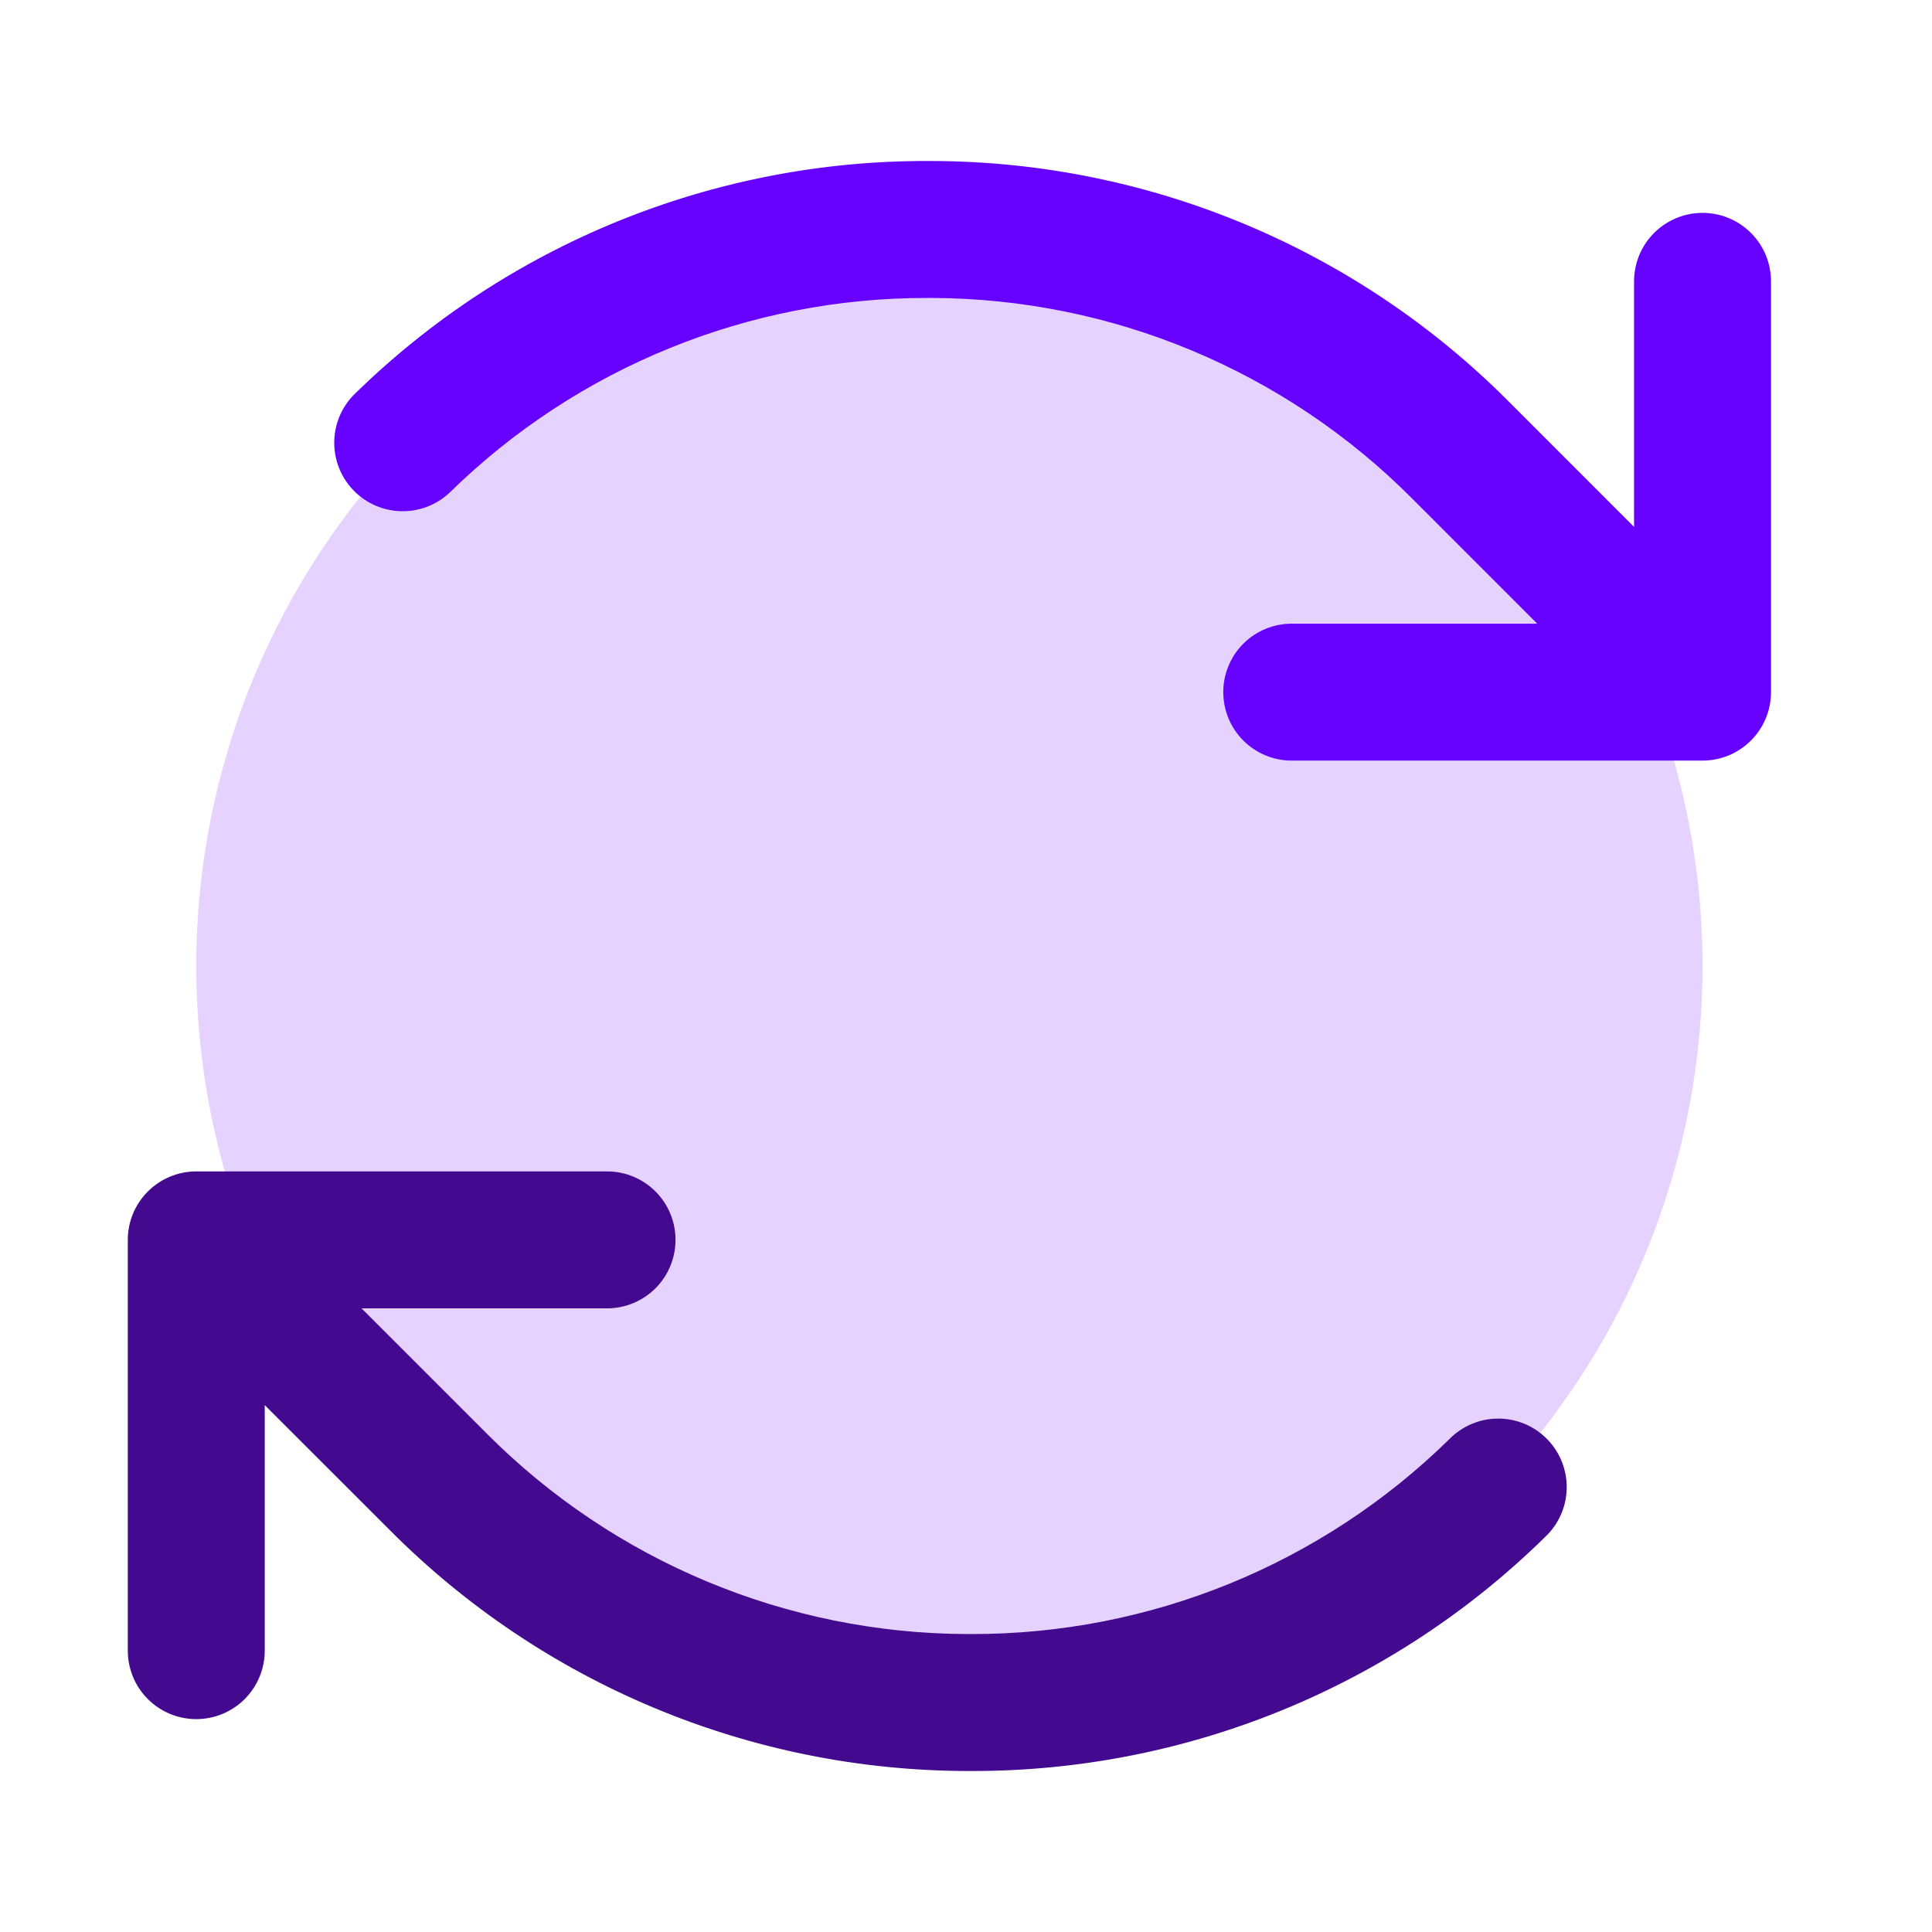
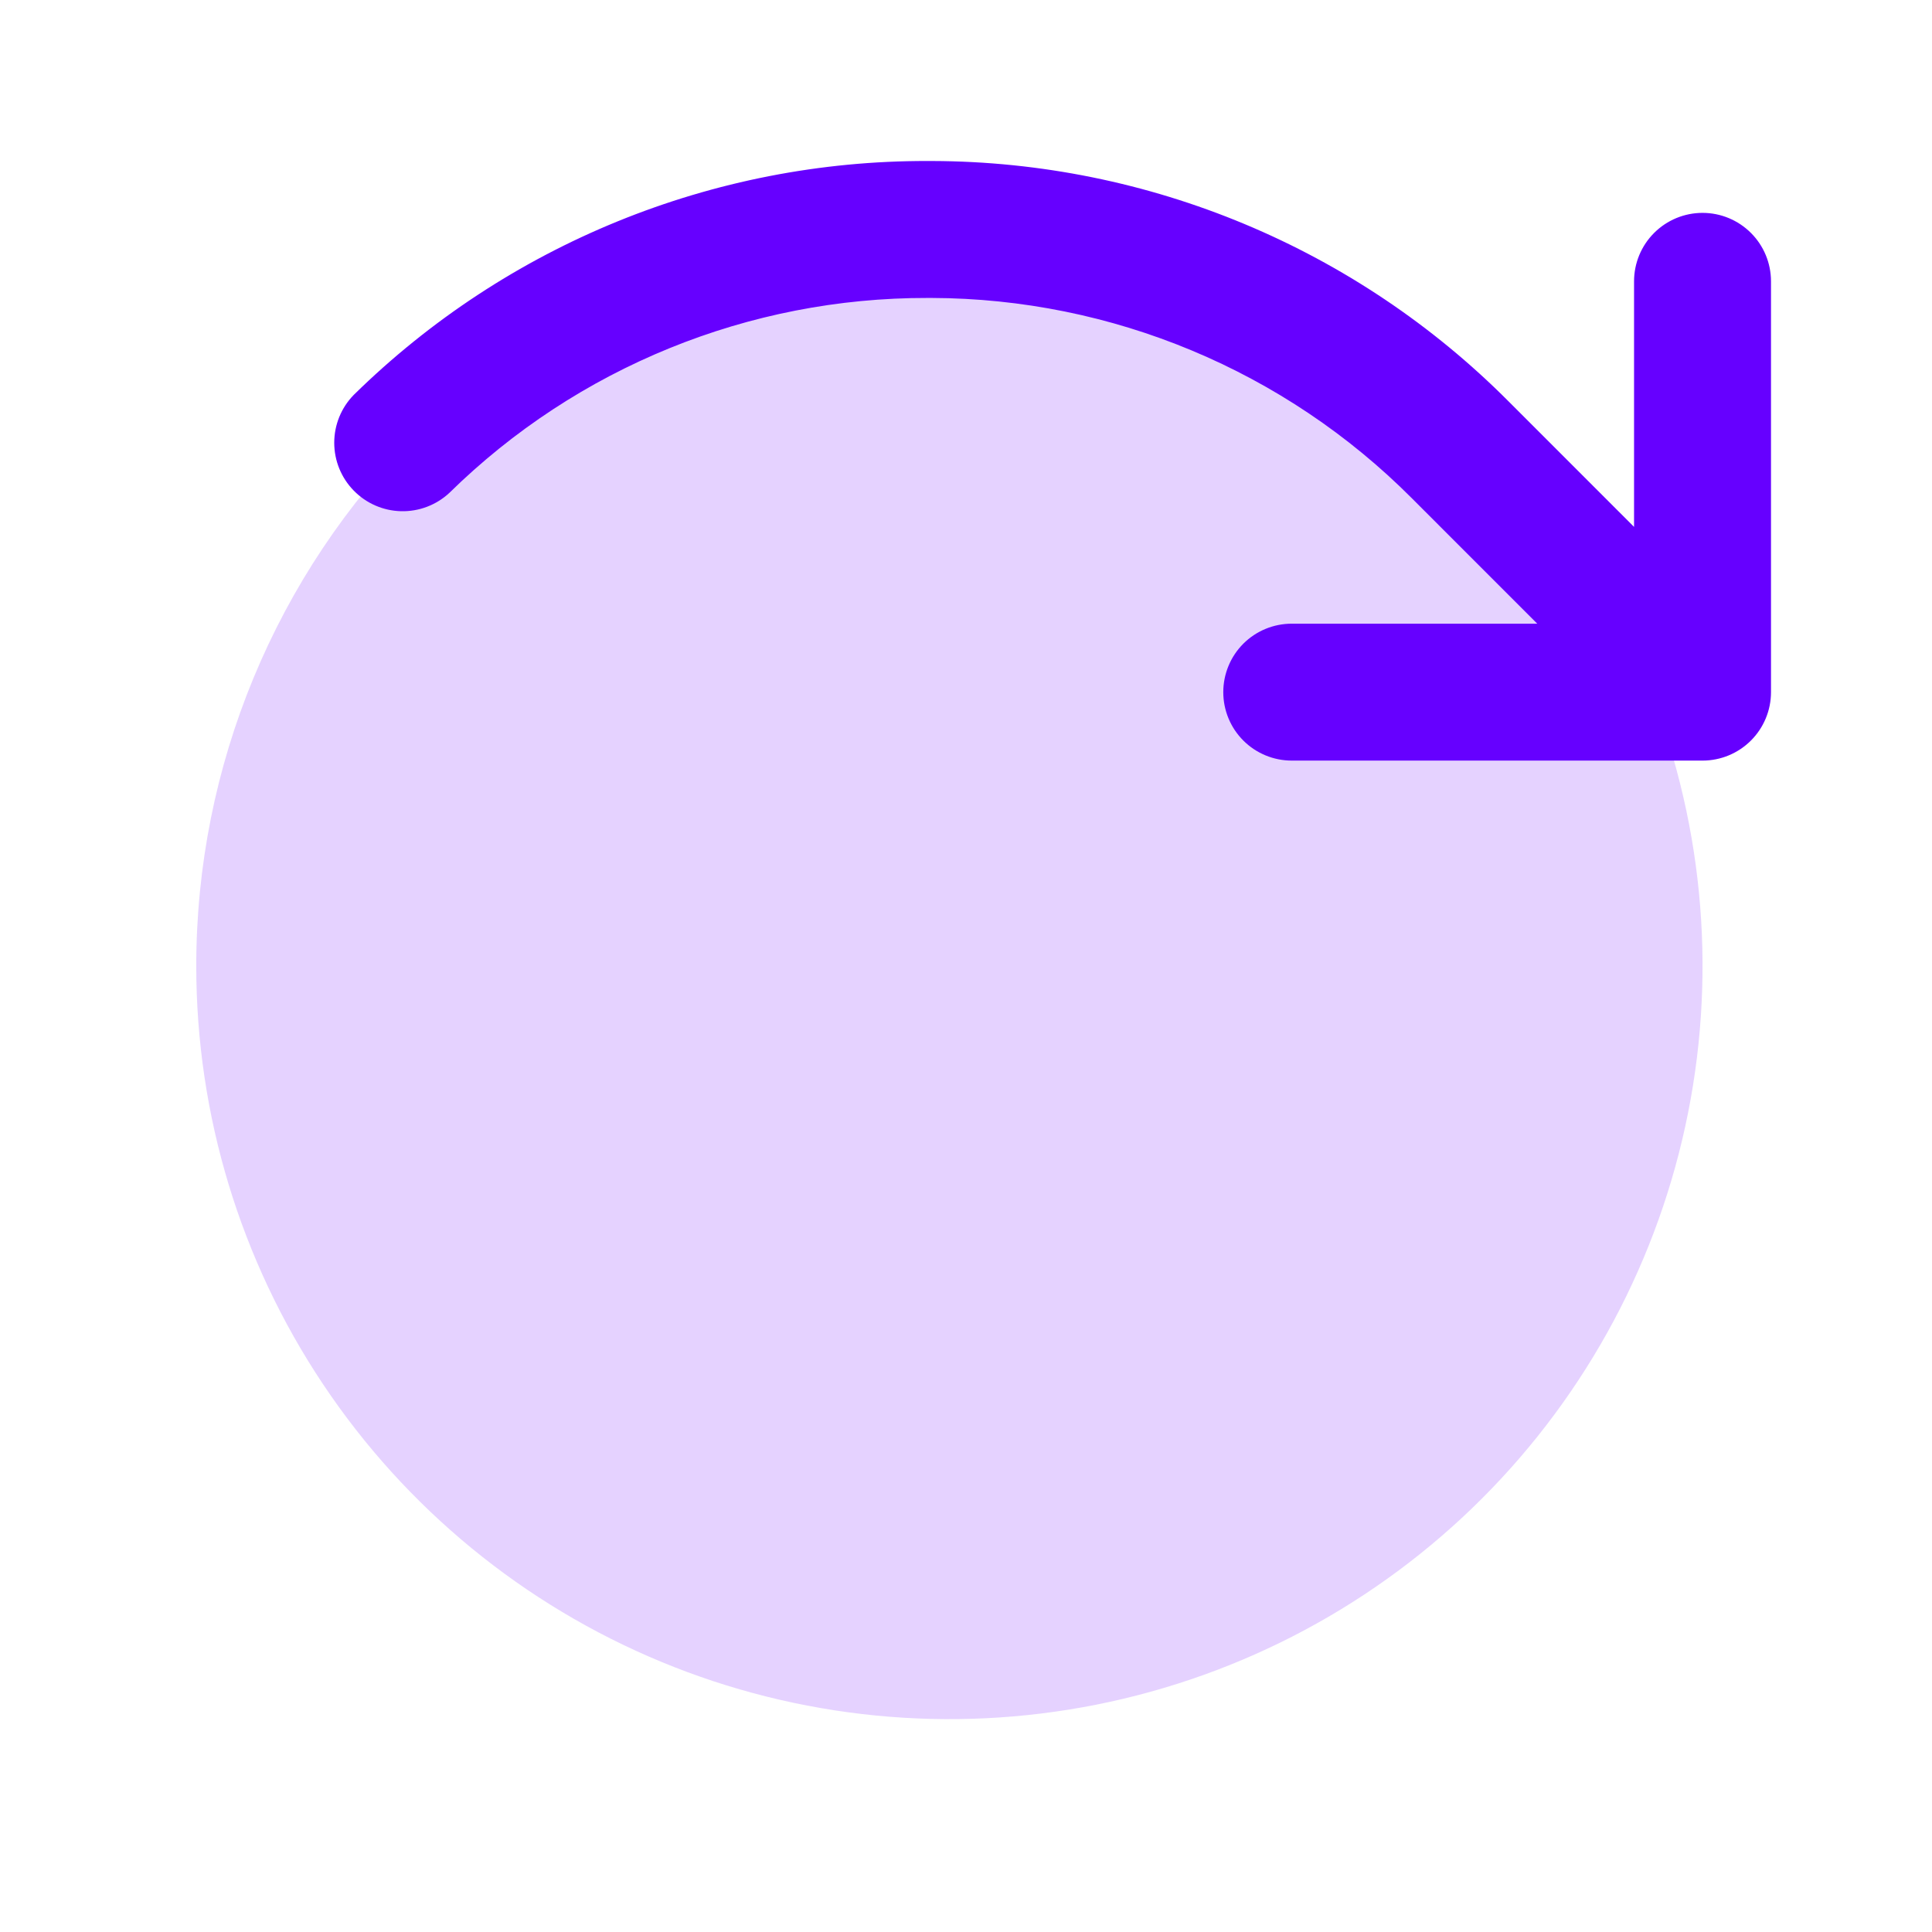
<svg xmlns="http://www.w3.org/2000/svg" width="60" height="60" viewBox="0 0 60 60" fill="none">
  <path opacity="0.2" d="M6.095 30C6.095 34.626 7.467 39.148 10.037 42.995C12.607 46.841 16.26 49.839 20.534 51.609C24.808 53.379 29.51 53.842 34.047 52.94C38.584 52.037 42.752 49.81 46.023 46.539C49.294 43.268 51.522 39.1 52.424 34.563C53.327 30.026 52.864 25.323 51.093 21.049C49.323 16.776 46.325 13.123 42.479 10.553C38.633 7.983 34.11 6.611 29.485 6.611C23.281 6.611 17.332 9.075 12.946 13.461C8.559 17.848 6.095 23.797 6.095 30Z" fill="#801FFF" />
-   <path d="M6.095 36.379H18.853C19.417 36.379 19.958 36.603 20.357 37.002C20.755 37.4 20.979 37.941 20.979 38.505C20.979 39.069 20.755 39.61 20.357 40.009C19.958 40.407 19.417 40.632 18.853 40.632H11.228L15.116 44.52C19.068 48.49 24.433 50.729 30.035 50.747H30.154C35.709 50.76 41.045 48.586 45.009 44.695C45.207 44.493 45.444 44.332 45.705 44.222C45.966 44.112 46.246 44.055 46.53 44.055C46.813 44.055 47.093 44.112 47.355 44.222C47.616 44.332 47.852 44.493 48.05 44.696C48.248 44.898 48.404 45.138 48.508 45.402C48.612 45.666 48.662 45.947 48.655 46.23C48.649 46.514 48.586 46.793 48.47 47.051C48.354 47.31 48.188 47.543 47.981 47.736C43.225 52.407 36.82 55.017 30.154 55H30.016C23.294 54.98 16.854 52.291 12.113 47.526L8.222 43.638V51.263C8.222 51.827 7.997 52.368 7.599 52.767C7.2 53.165 6.659 53.389 6.095 53.389C5.531 53.389 4.99 53.165 4.592 52.767C4.193 52.368 3.969 51.827 3.969 51.263V38.505C3.969 37.941 4.193 37.4 4.592 37.002C4.99 36.603 5.531 36.379 6.095 36.379Z" fill="#430A8F" />
  <path d="M40.116 23.621H52.874C53.438 23.621 53.978 23.397 54.377 22.998C54.776 22.6 55 22.059 55 21.495V8.737C55 8.173 54.776 7.632 54.377 7.234C53.978 6.835 53.438 6.611 52.874 6.611C52.31 6.611 51.769 6.835 51.37 7.234C50.971 7.632 50.747 8.173 50.747 8.737V16.363L46.859 12.474C42.117 7.708 35.676 5.02 28.953 5H28.812C22.146 4.983 15.741 7.593 10.986 12.264C10.597 12.661 10.38 13.195 10.38 13.75C10.38 14.306 10.597 14.839 10.986 15.236C11.374 15.634 11.902 15.863 12.457 15.876C13.013 15.889 13.551 15.684 13.957 15.305C17.921 11.414 23.258 9.24 28.812 9.253H28.932C34.534 9.27 39.9 11.51 43.853 15.48L47.741 19.369H40.116C39.552 19.369 39.011 19.593 38.612 19.991C38.214 20.39 37.99 20.931 37.99 21.495C37.99 22.059 38.214 22.6 38.612 22.998C39.011 23.397 39.552 23.621 40.116 23.621Z" fill="#6600FF" />
</svg>